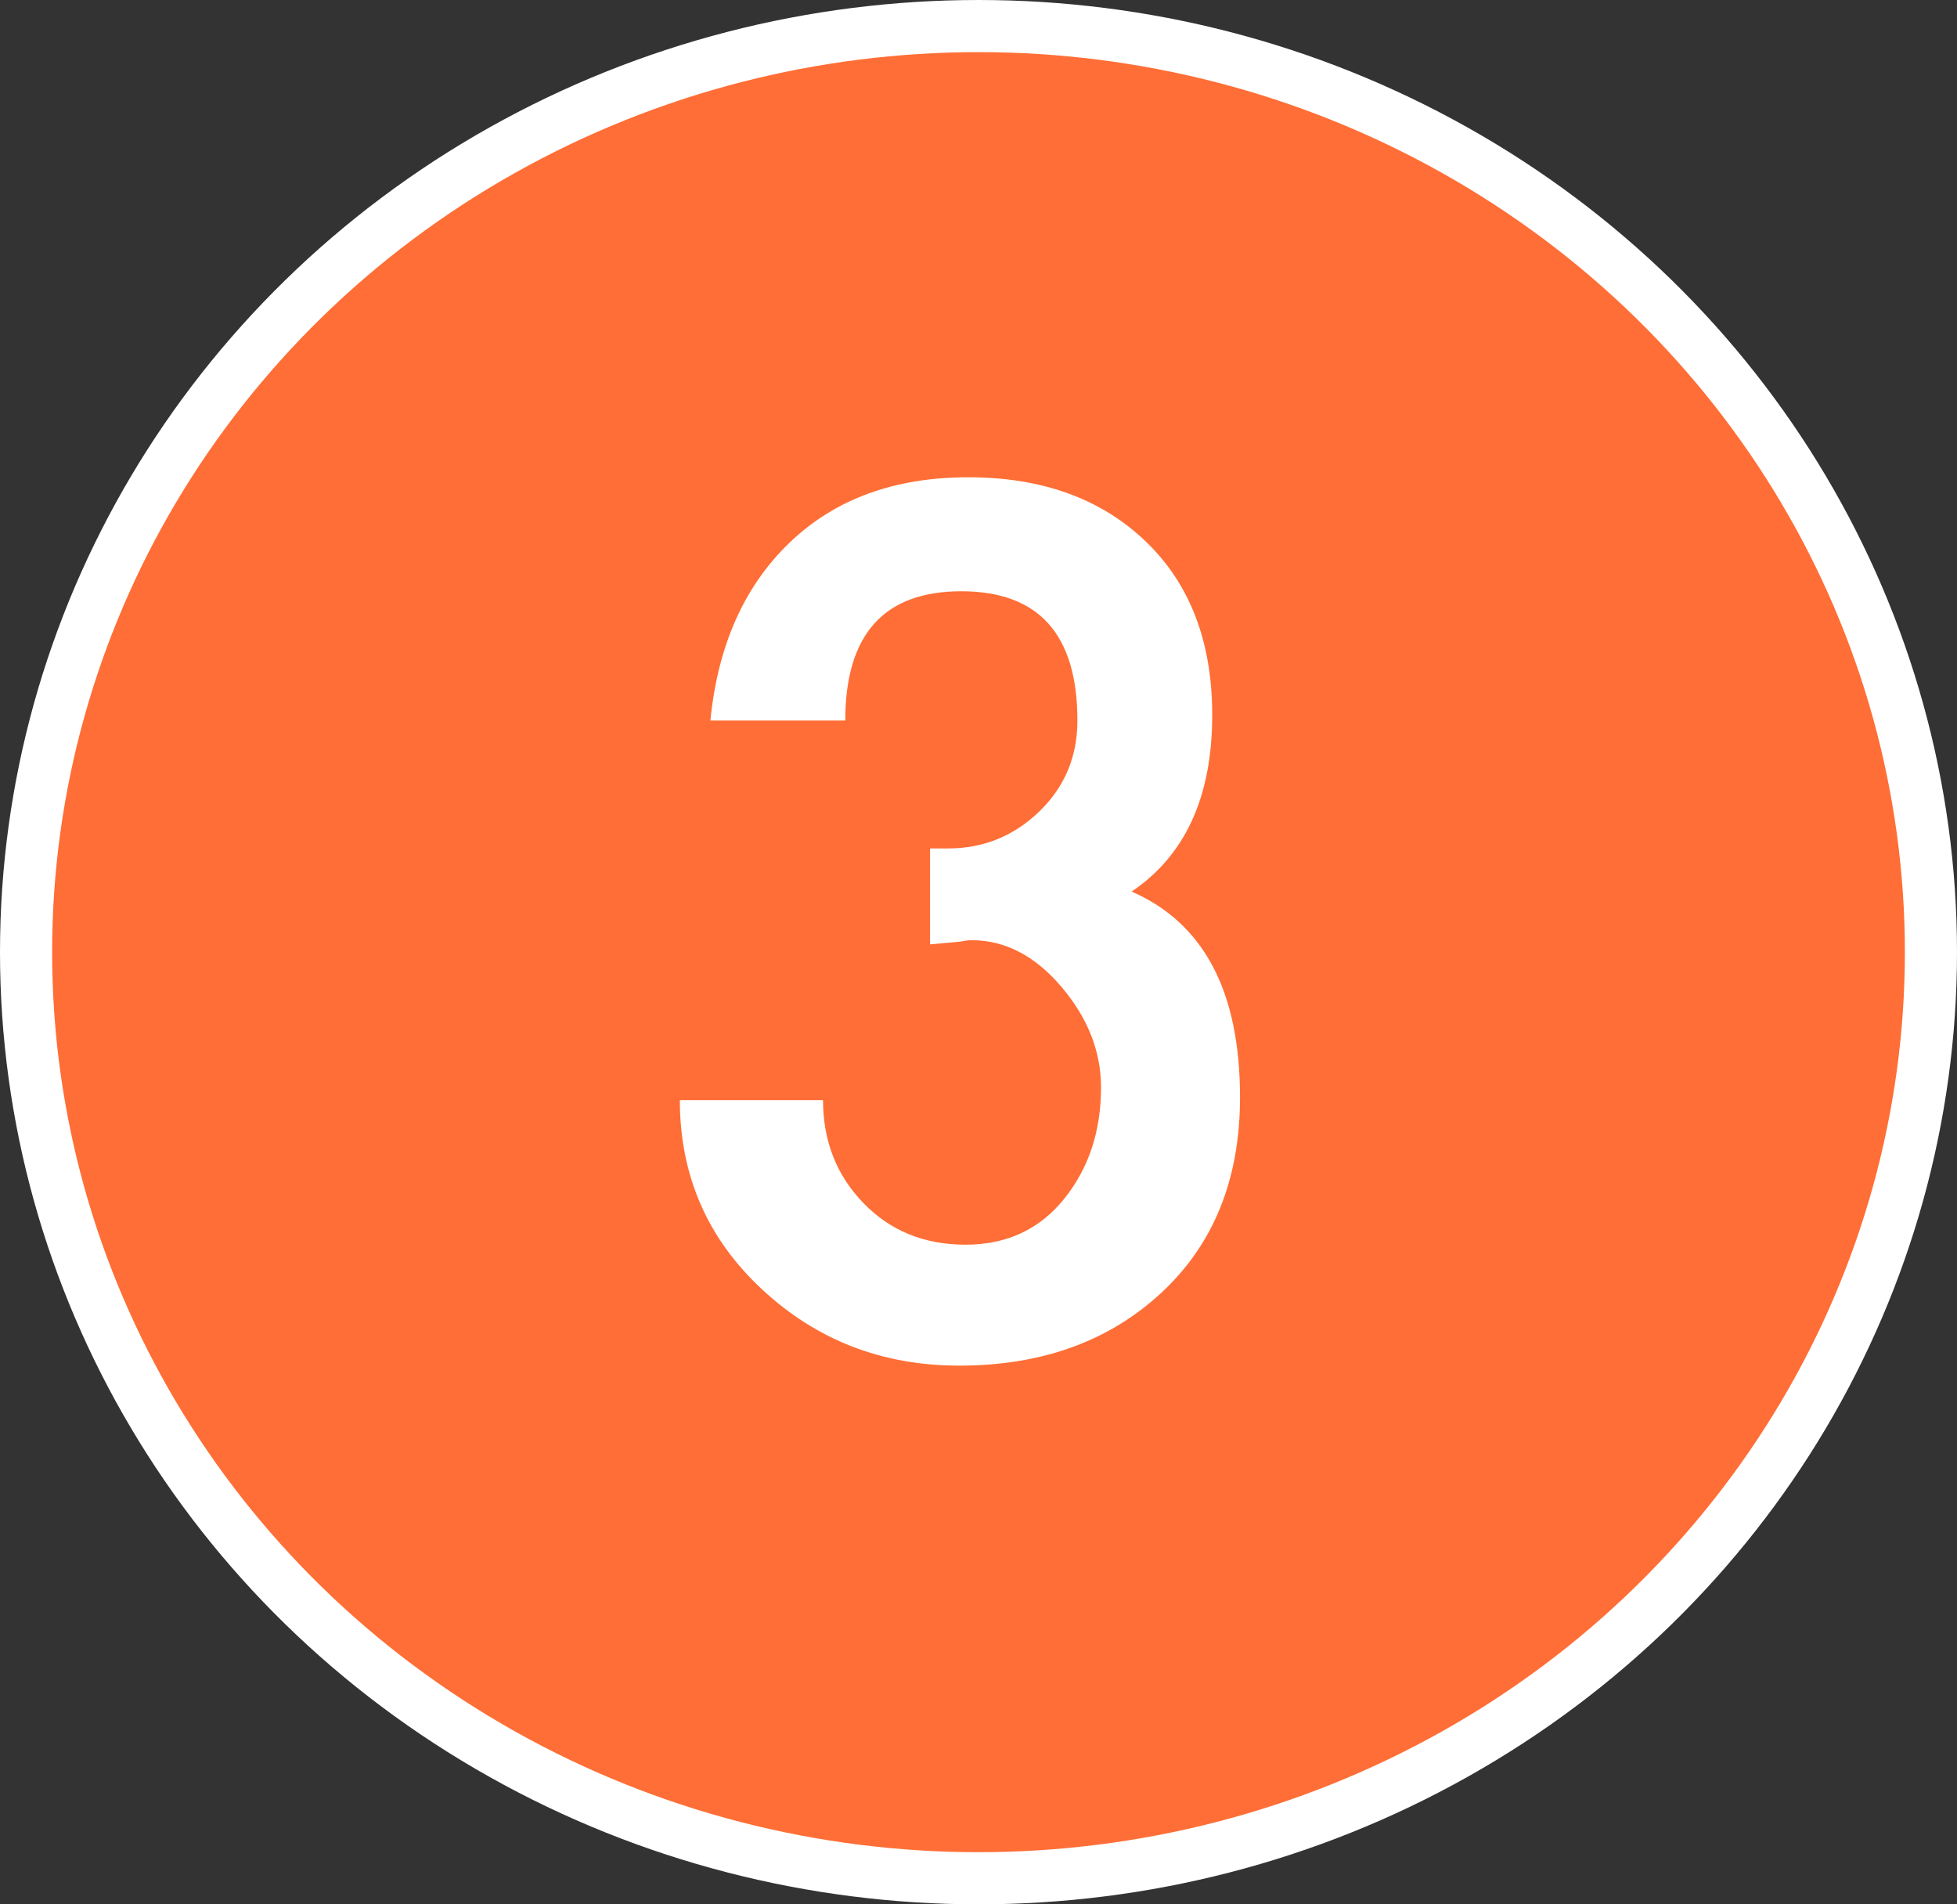
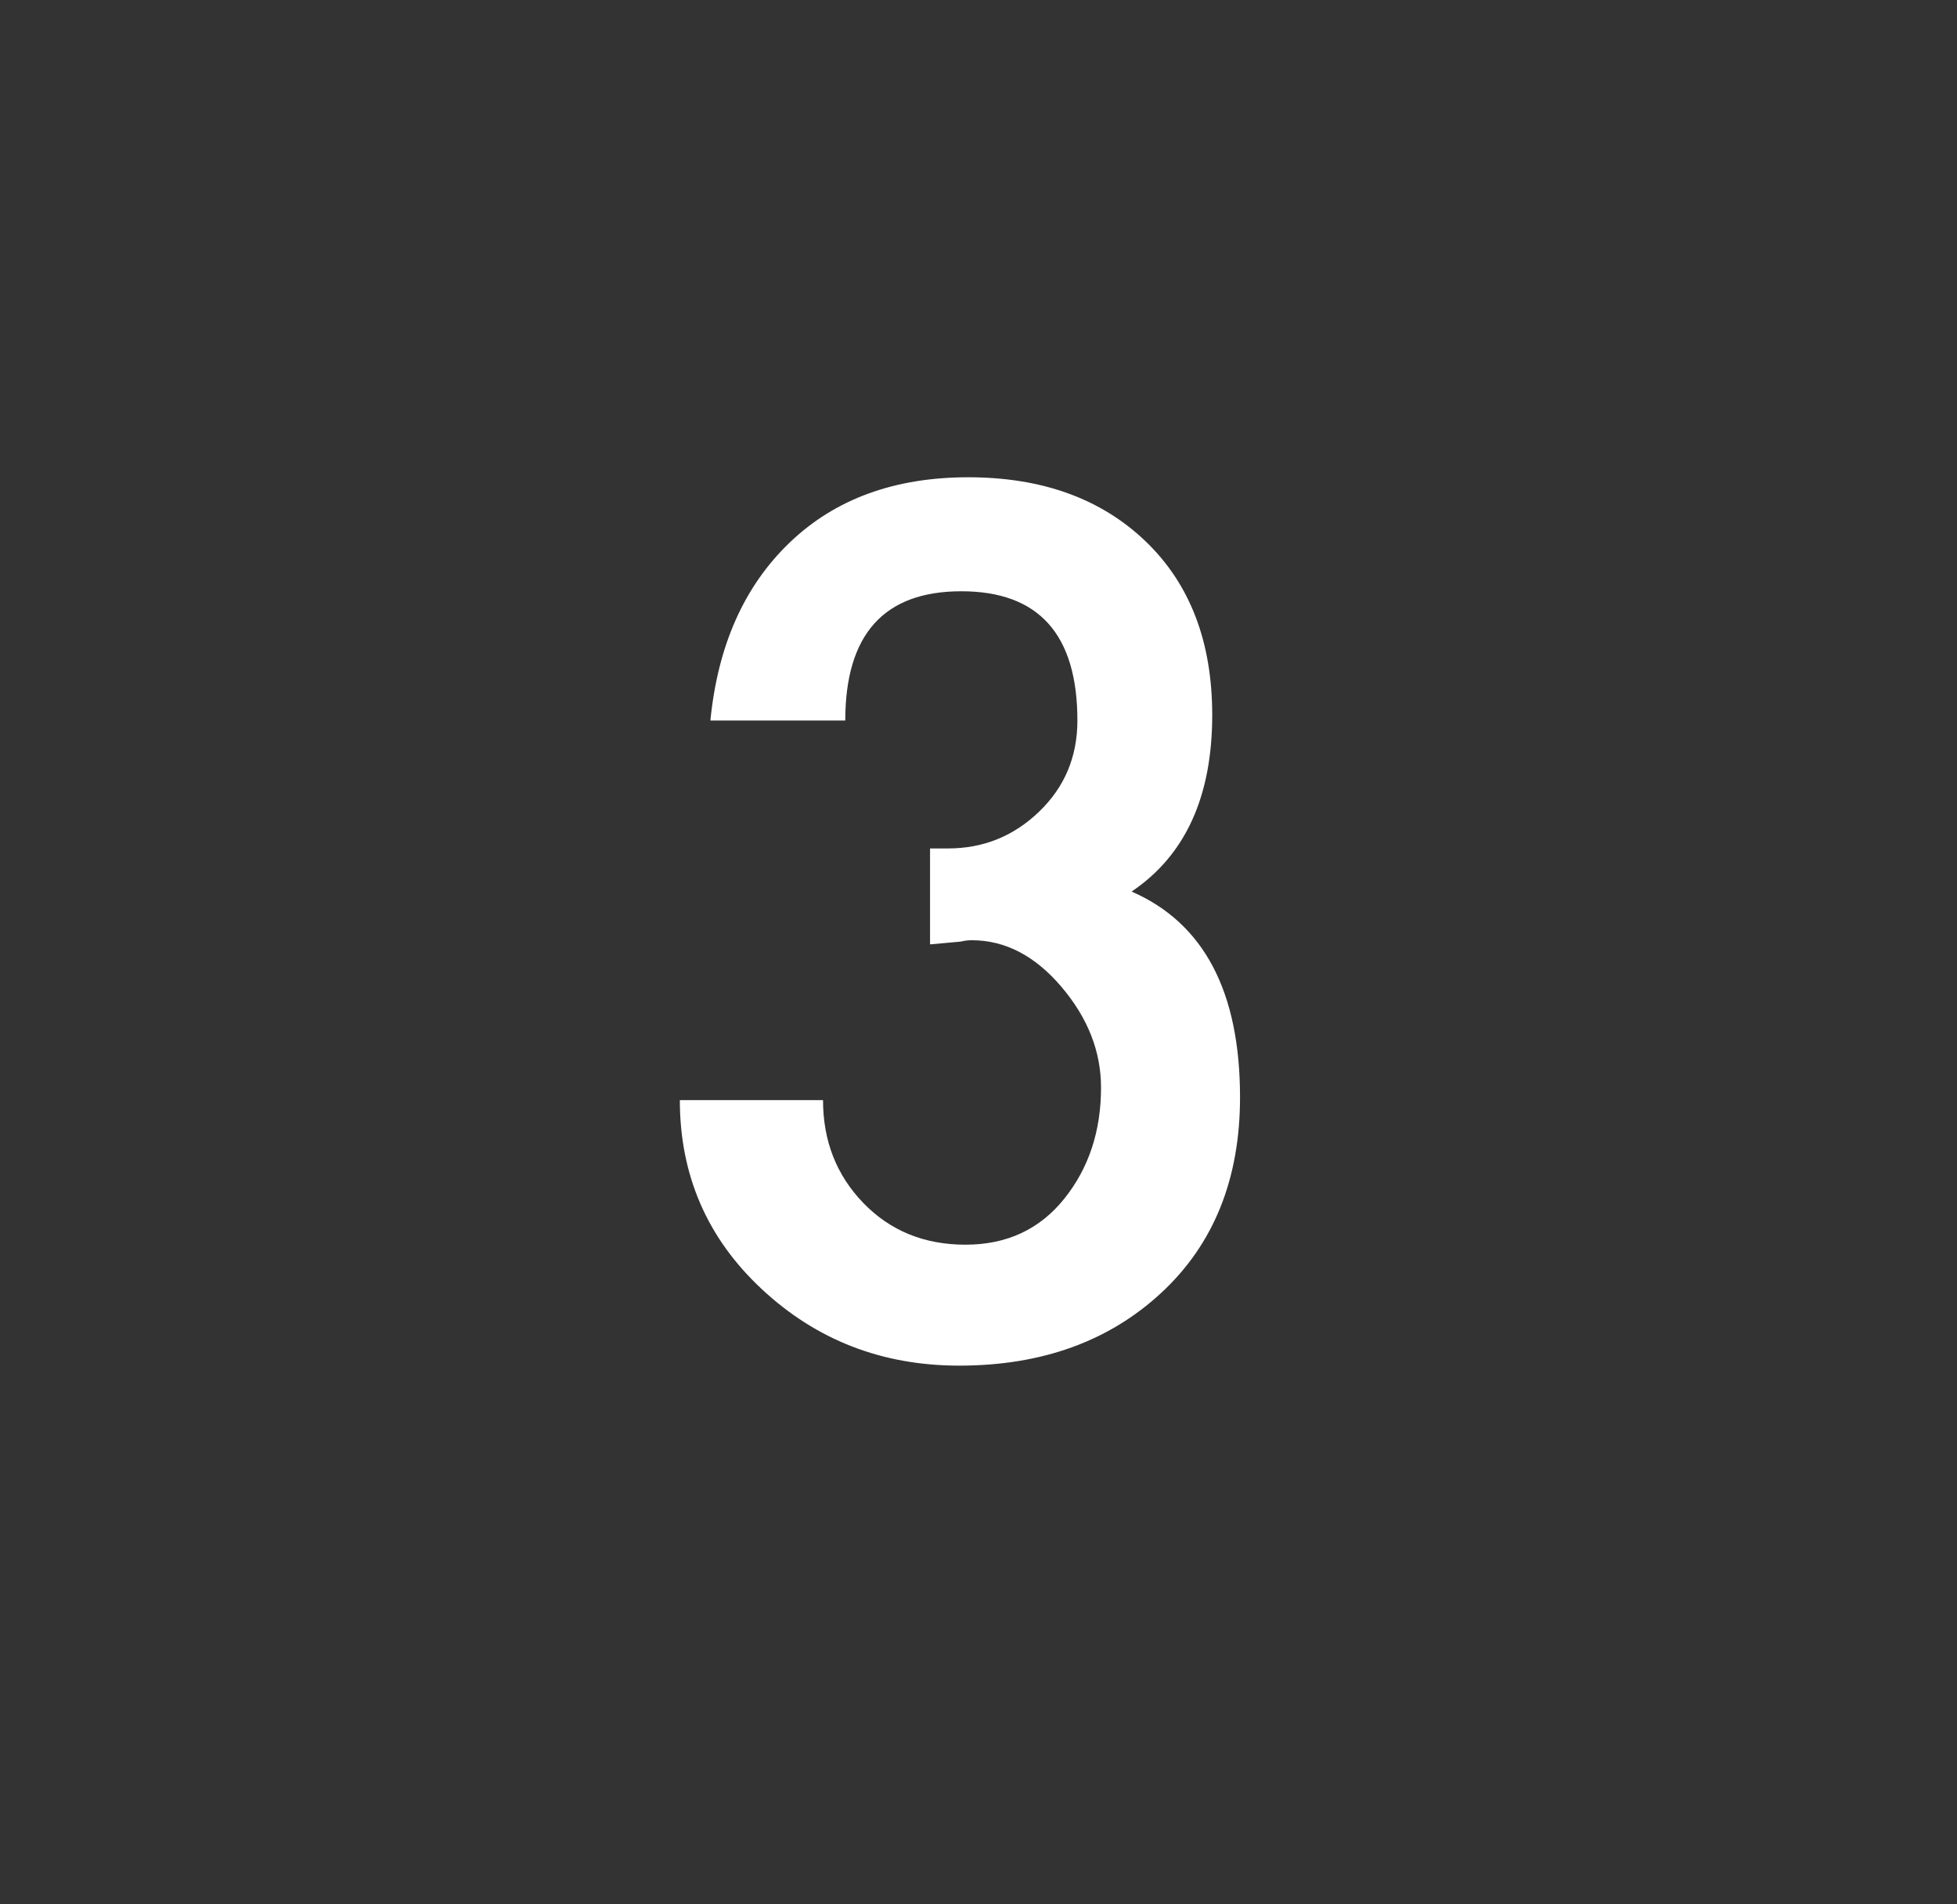
<svg xmlns="http://www.w3.org/2000/svg" id="_圖層_1" data-name=" 圖層 1" viewBox="0 0 651.02 633.42">
  <rect x="0" y="0" width="651.02" height="633.42" fill="#333333" stroke="none" />
  <defs>
    <style>      .cls-1 {        fill: #fff;      }      .cls-2 {        fill: #ff6e36;        stroke: #fff;        stroke-miterlimit: 10;        stroke-width: 17.34px;      }    </style>
  </defs>
-   <ellipse class="cls-2" cx="325.51" cy="316.71" rx="316.84" ry="308.04" />
  <path class="cls-1" d="M236.32,239.67c2.46-24.97,11.25-44.7,26.36-59.19,15.1-14.49,34.91-21.73,59.42-21.73s44.16,7.1,58.96,21.27c14.8,14.18,22.2,33.45,22.2,57.8,0,27.13-8.94,46.7-26.82,58.73,24.04,10.48,36.07,33.29,36.07,68.44,0,27.13-8.71,48.79-26.13,64.97-17.42,16.18-39.85,24.28-67.28,24.28-25.59,0-47.48-8.47-65.66-25.43-18.19-16.95-27.28-37.92-27.28-62.89h47.63c0,13.57,4.47,24.97,13.41,34.22,8.94,9.25,20.27,13.87,33.99,13.87s24.66-5.09,32.83-15.26c8.16-10.17,12.25-22.5,12.25-36.99,0-12.02-4.39-23.19-13.18-33.53-8.79-10.33-18.73-15.49-29.83-15.49-1.24,0-2.47.16-3.7.46l-10.17.92v-31.91h6.01c11.71,0,21.81-4.08,30.29-12.25,8.48-8.16,12.72-18.27,12.72-30.29,0-28.67-12.88-43-38.61-43s-38.61,14.33-38.61,43h-44.85Z" />
</svg>